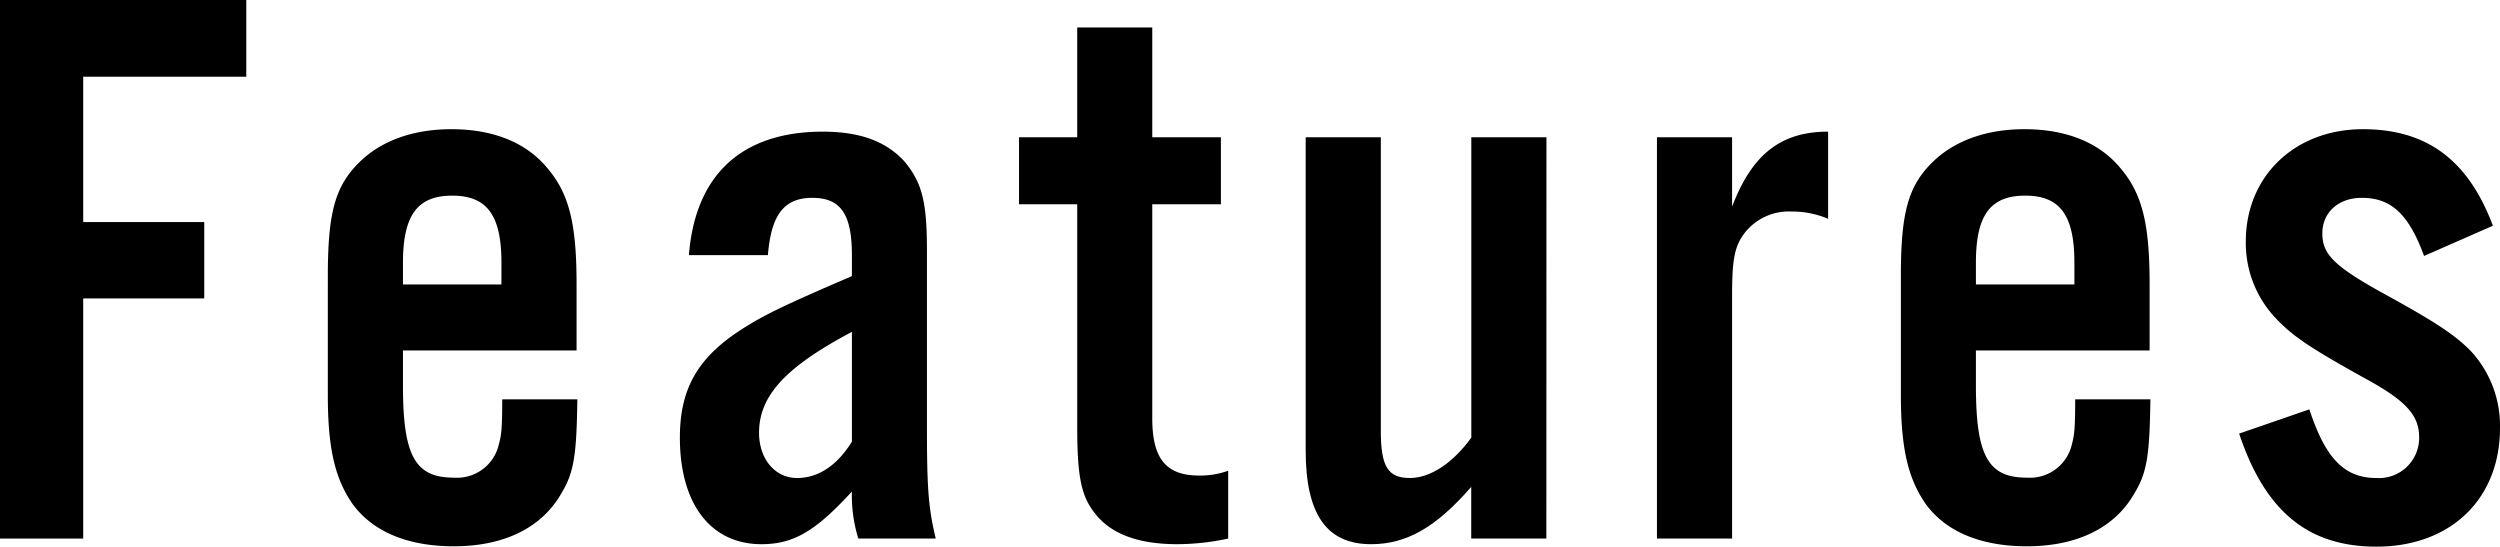
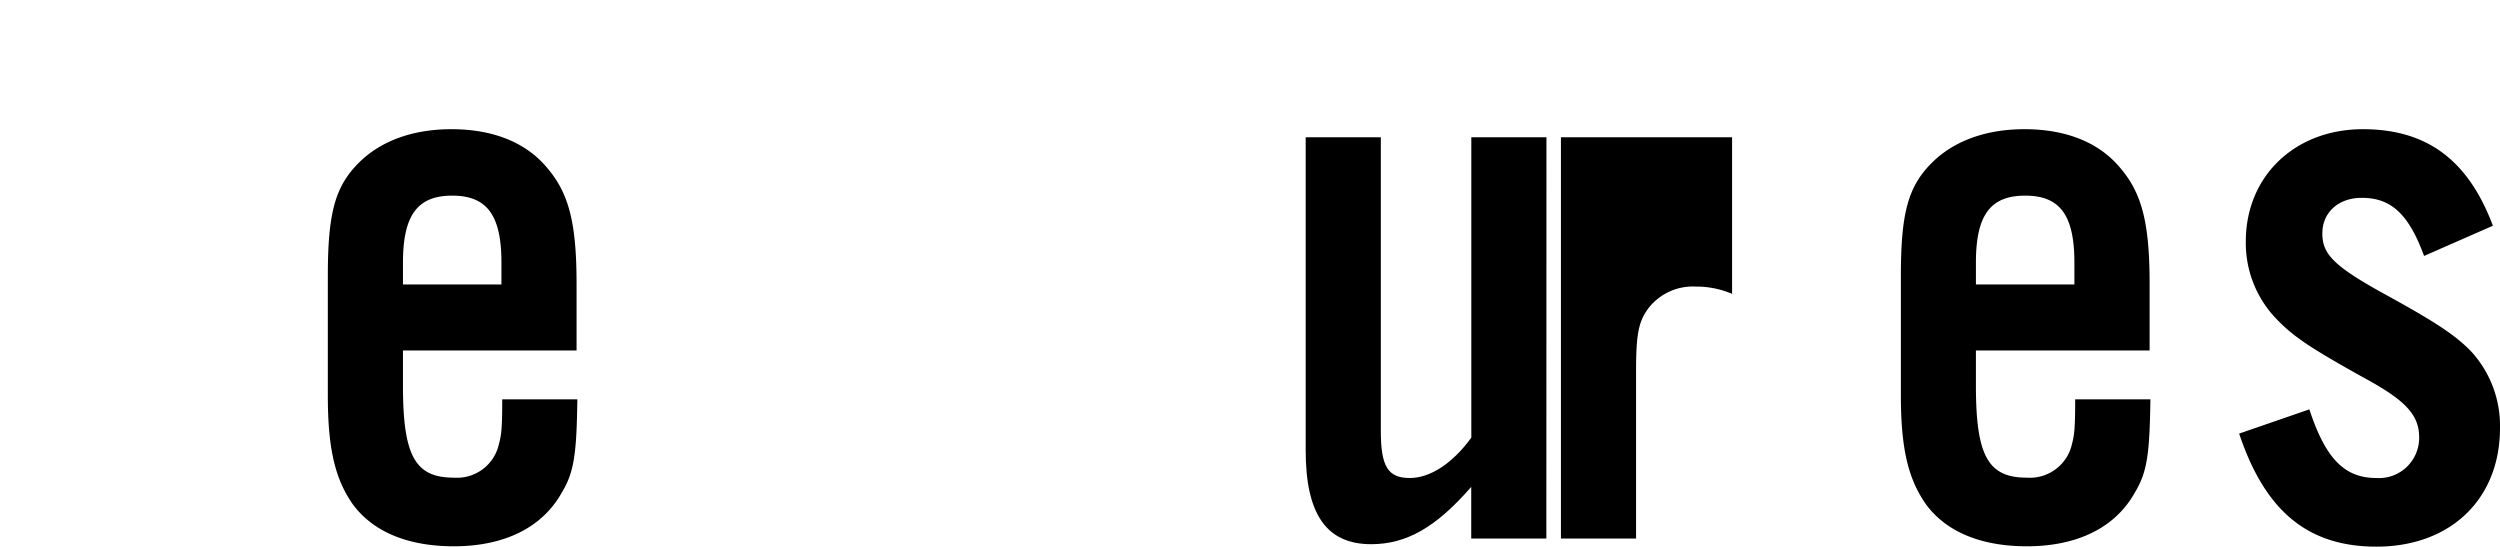
<svg xmlns="http://www.w3.org/2000/svg" width="284.83" height="62.28" viewBox="0 0 284.83 62.28">
  <title>features</title>
  <g id="レイヤー_2" data-name="レイヤー 2">
    <g id="レイヤー_" data-name="レイヤー １">
      <g>
-         <path d="M9.48,61.36H0V0H28.06V8.74H9.48V25.3H23.27V34H9.48Z" />
        <path d="M45.91,39.93v4c0,8,1.38,10.49,5.79,10.49a4.89,4.89,0,0,0,5.15-3.86c.28-1,.37-1.84.37-5.06h8.56c-.09,6.25-.37,8.28-1.75,10.58-2.21,4-6.53,6.16-12.33,6.16-5.24,0-9.2-1.66-11.5-4.78-2-2.86-2.85-6.26-2.85-12.42V31.46c0-7.27.83-10.3,3.68-13.06,2.48-2.39,6.07-3.68,10.4-3.68,4.69,0,8.37,1.47,10.76,4.23,2.58,2.94,3.5,6.26,3.5,13.43v7.55Zm11.22-10c0-5.43-1.66-7.64-5.61-7.64s-5.61,2.21-5.61,7.64v2.48H57.13Z" />
-         <path d="M97.79,61.36A16.56,16.56,0,0,1,97.06,56c-4.14,4.51-6.63,6-10.31,6-5.79,0-9.29-4.6-9.29-12.14,0-5.7,2.12-9.29,7.45-12.6,2.21-1.38,4.42-2.49,12.15-5.8V29.07c0-4.69-1.29-6.53-4.51-6.53s-4.69,1.93-5.06,6.53h-9C79.21,19.87,84.55,15,93.75,15c4.23,0,7.26,1.1,9.38,3.49,1.93,2.39,2.48,4.51,2.48,10.12V48.94c0,6.9.19,9,1,12.42Zm-.73-23.55c-7.55,4-10.58,7.27-10.58,11.5,0,3,1.84,5.15,4.32,5.15s4.6-1.47,6.26-4.14Z" />
-         <path d="M139.1,23.27h-7.82V47.65c0,4.6,1.56,6.53,5.34,6.53a9.22,9.22,0,0,0,3.31-.55v7.73a27.86,27.86,0,0,1-5.8.64c-4.32,0-7.45-1.1-9.29-3.4-1.65-2-2.11-4.23-2.11-10V23.27H116.1V15.64h6.63V3.13h8.55V15.64h7.82Z" />
        <path d="M176.18,61.36h-8.56V55.47c-4,4.6-7.36,6.53-11.41,6.53-5.06,0-7.45-3.4-7.45-10.67V15.64h8.56V49.12c0,4.05.82,5.34,3.31,5.34,2.3,0,4.87-1.66,7-4.6V15.64h8.56Z" />
-         <path d="M197.34,15.64v7.91C199.64,17.48,203,15,208.28,15v9.93a10.4,10.4,0,0,0-4.14-.83,6.4,6.4,0,0,0-5.33,2.39c-1.2,1.57-1.47,3-1.47,7.36V61.36h-8.56V15.64Z" />
+         <path d="M197.34,15.64v7.91v9.93a10.4,10.4,0,0,0-4.14-.83,6.4,6.4,0,0,0-5.33,2.39c-1.2,1.57-1.47,3-1.47,7.36V61.36h-8.56V15.64Z" />
        <path d="M225.12,39.93v4c0,8,1.38,10.49,5.8,10.49a4.91,4.91,0,0,0,5.15-3.86c.27-1,.36-1.84.36-5.06H245c-.09,6.25-.37,8.28-1.75,10.58-2.21,4-6.53,6.16-12.32,6.16-5.25,0-9.2-1.66-11.5-4.78-2-2.86-2.86-6.26-2.86-12.42V31.46c0-7.27.83-10.3,3.68-13.06,2.49-2.39,6.08-3.68,10.4-3.68,4.69,0,8.37,1.47,10.76,4.23,2.58,2.94,3.5,6.26,3.5,13.43v7.55Zm11.22-10c0-5.43-1.65-7.64-5.61-7.64s-5.61,2.21-5.61,7.64v2.48h11.22Z" />
        <path d="M276.18,29.16c-1.75-4.78-3.77-6.62-7.09-6.62-2.66,0-4.5,1.65-4.5,4.05s1.29,3.77,7.72,7.26c5.16,2.86,7.46,4.33,9.3,6.26a12.54,12.54,0,0,1,3.22,8.65c0,8.09-5.62,13.52-14.08,13.52-7.82,0-12.69-4.05-15.64-12.88l8-2.76c1.84,5.61,4,7.82,7.63,7.82a4.58,4.58,0,0,0,4.88-4.6c0-2.57-1.48-4.23-6.44-6.9-6.26-3.49-8-4.69-10-6.81a12.45,12.45,0,0,1-3.31-8.64c0-7.46,5.61-12.79,13.34-12.79,7.26,0,12,3.49,14.81,11Z" />
      </g>
    </g>
  </g>
</svg>